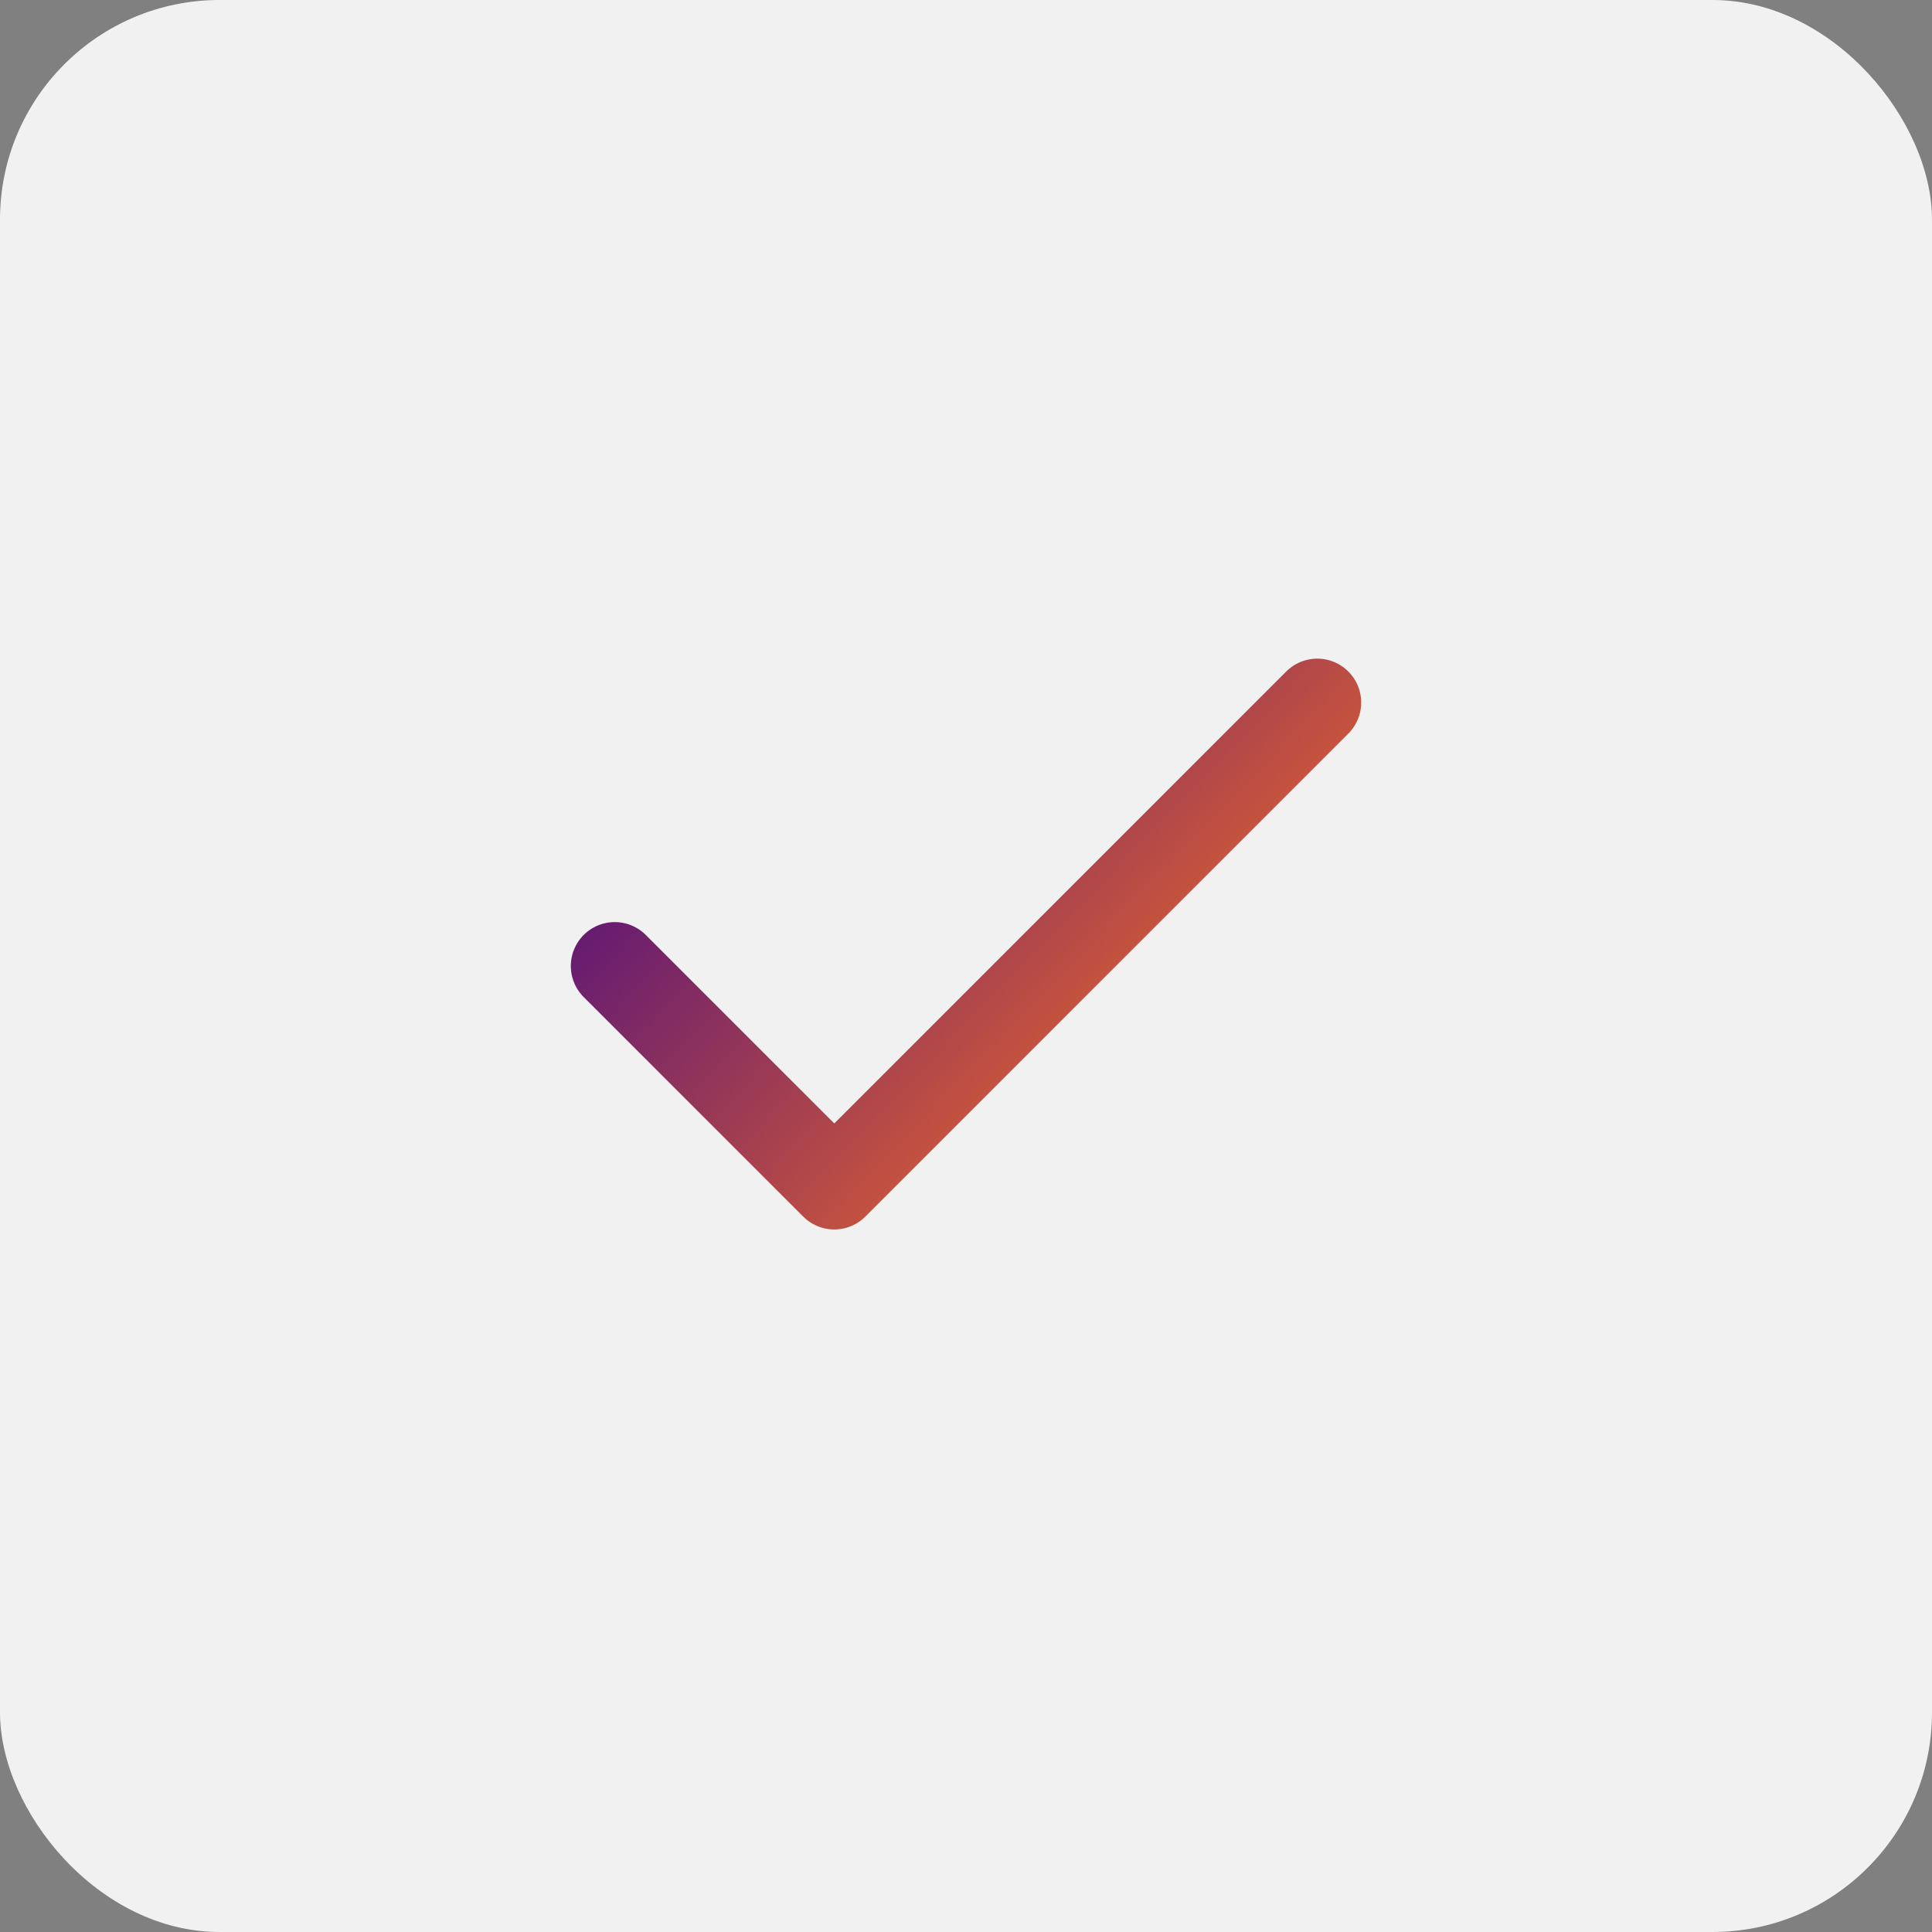
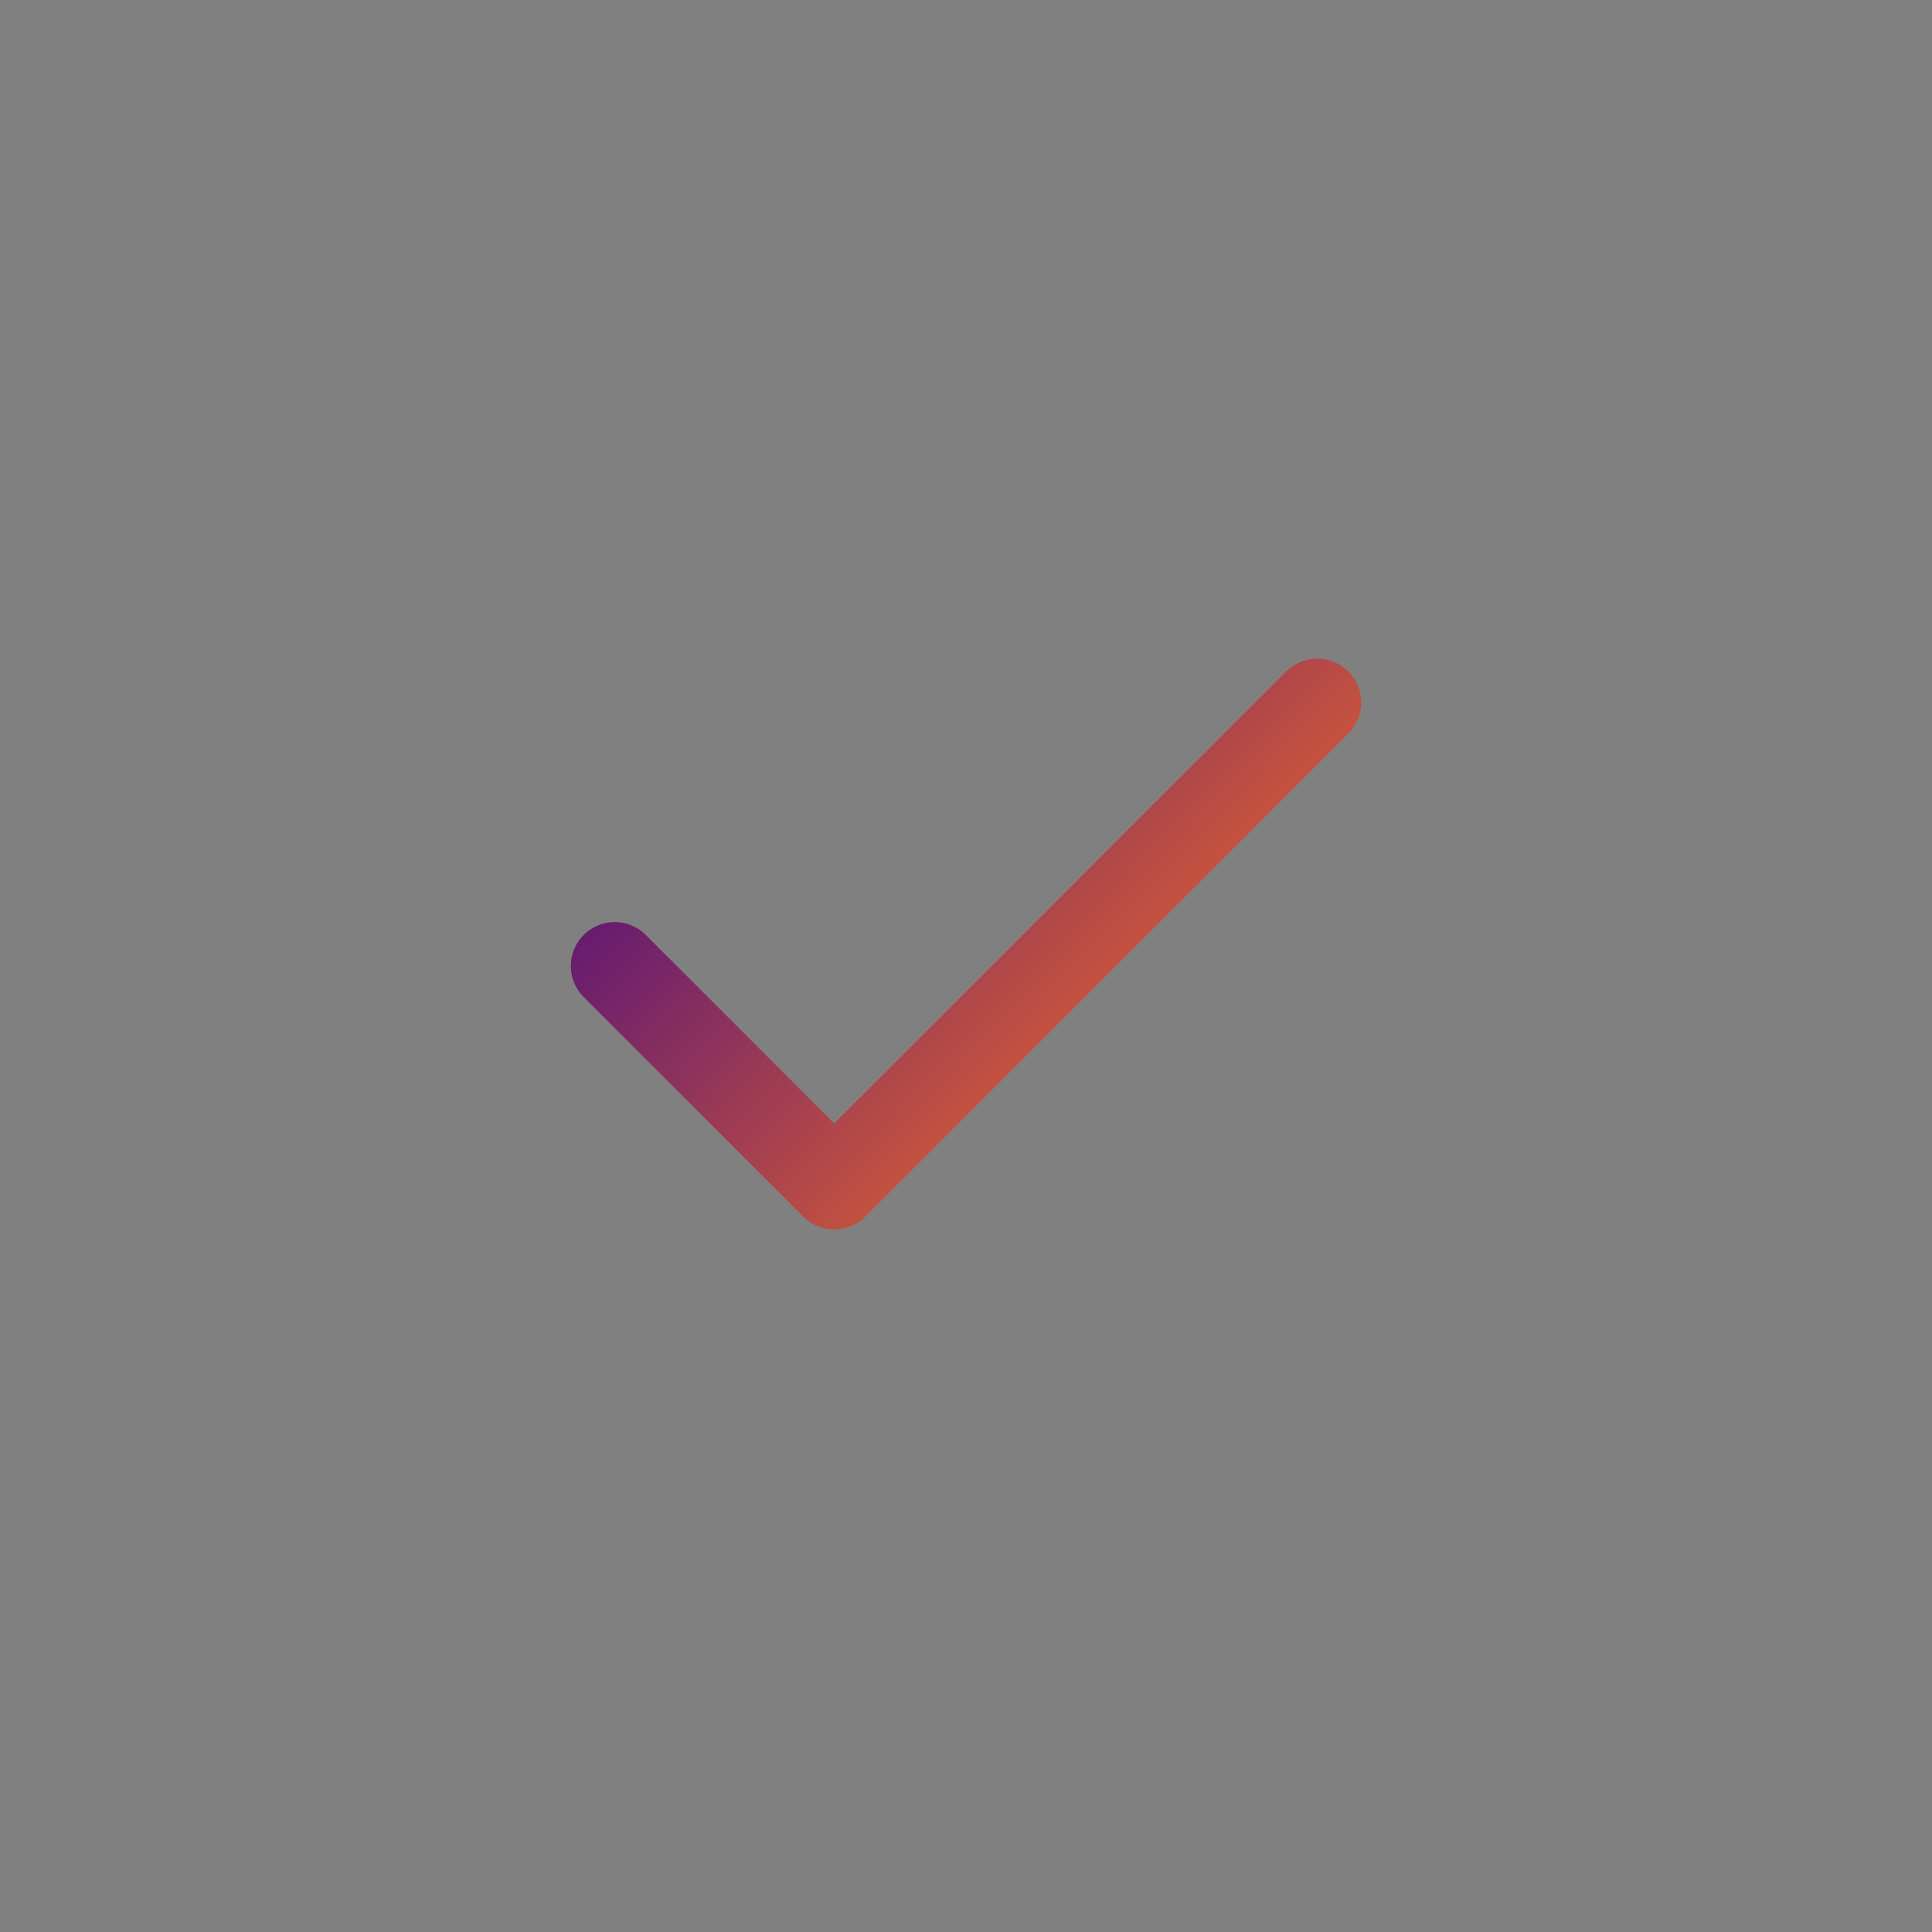
<svg xmlns="http://www.w3.org/2000/svg" width="88" height="88" viewBox="0 0 88 88" fill="none">
  <rect x="0" y="0" width="88" height="88" fill="#808080" stroke="none" />
-   <rect width="88" height="88" rx="10" fill="#F1F1F1" />
  <path d="M60 32L38 54L28 44" stroke="url(#paint0_linear_331_2855)" stroke-width="4" stroke-linecap="round" stroke-linejoin="round" />
  <defs>
    <linearGradient id="paint0_linear_331_2855" x1="29.882" y1="33.976" x2="54.102" y2="57.368" gradientUnits="userSpaceOnUse">
      <stop stop-color="#54117A" />
      <stop offset="1" stop-color="#FF7420" />
    </linearGradient>
  </defs>
</svg>